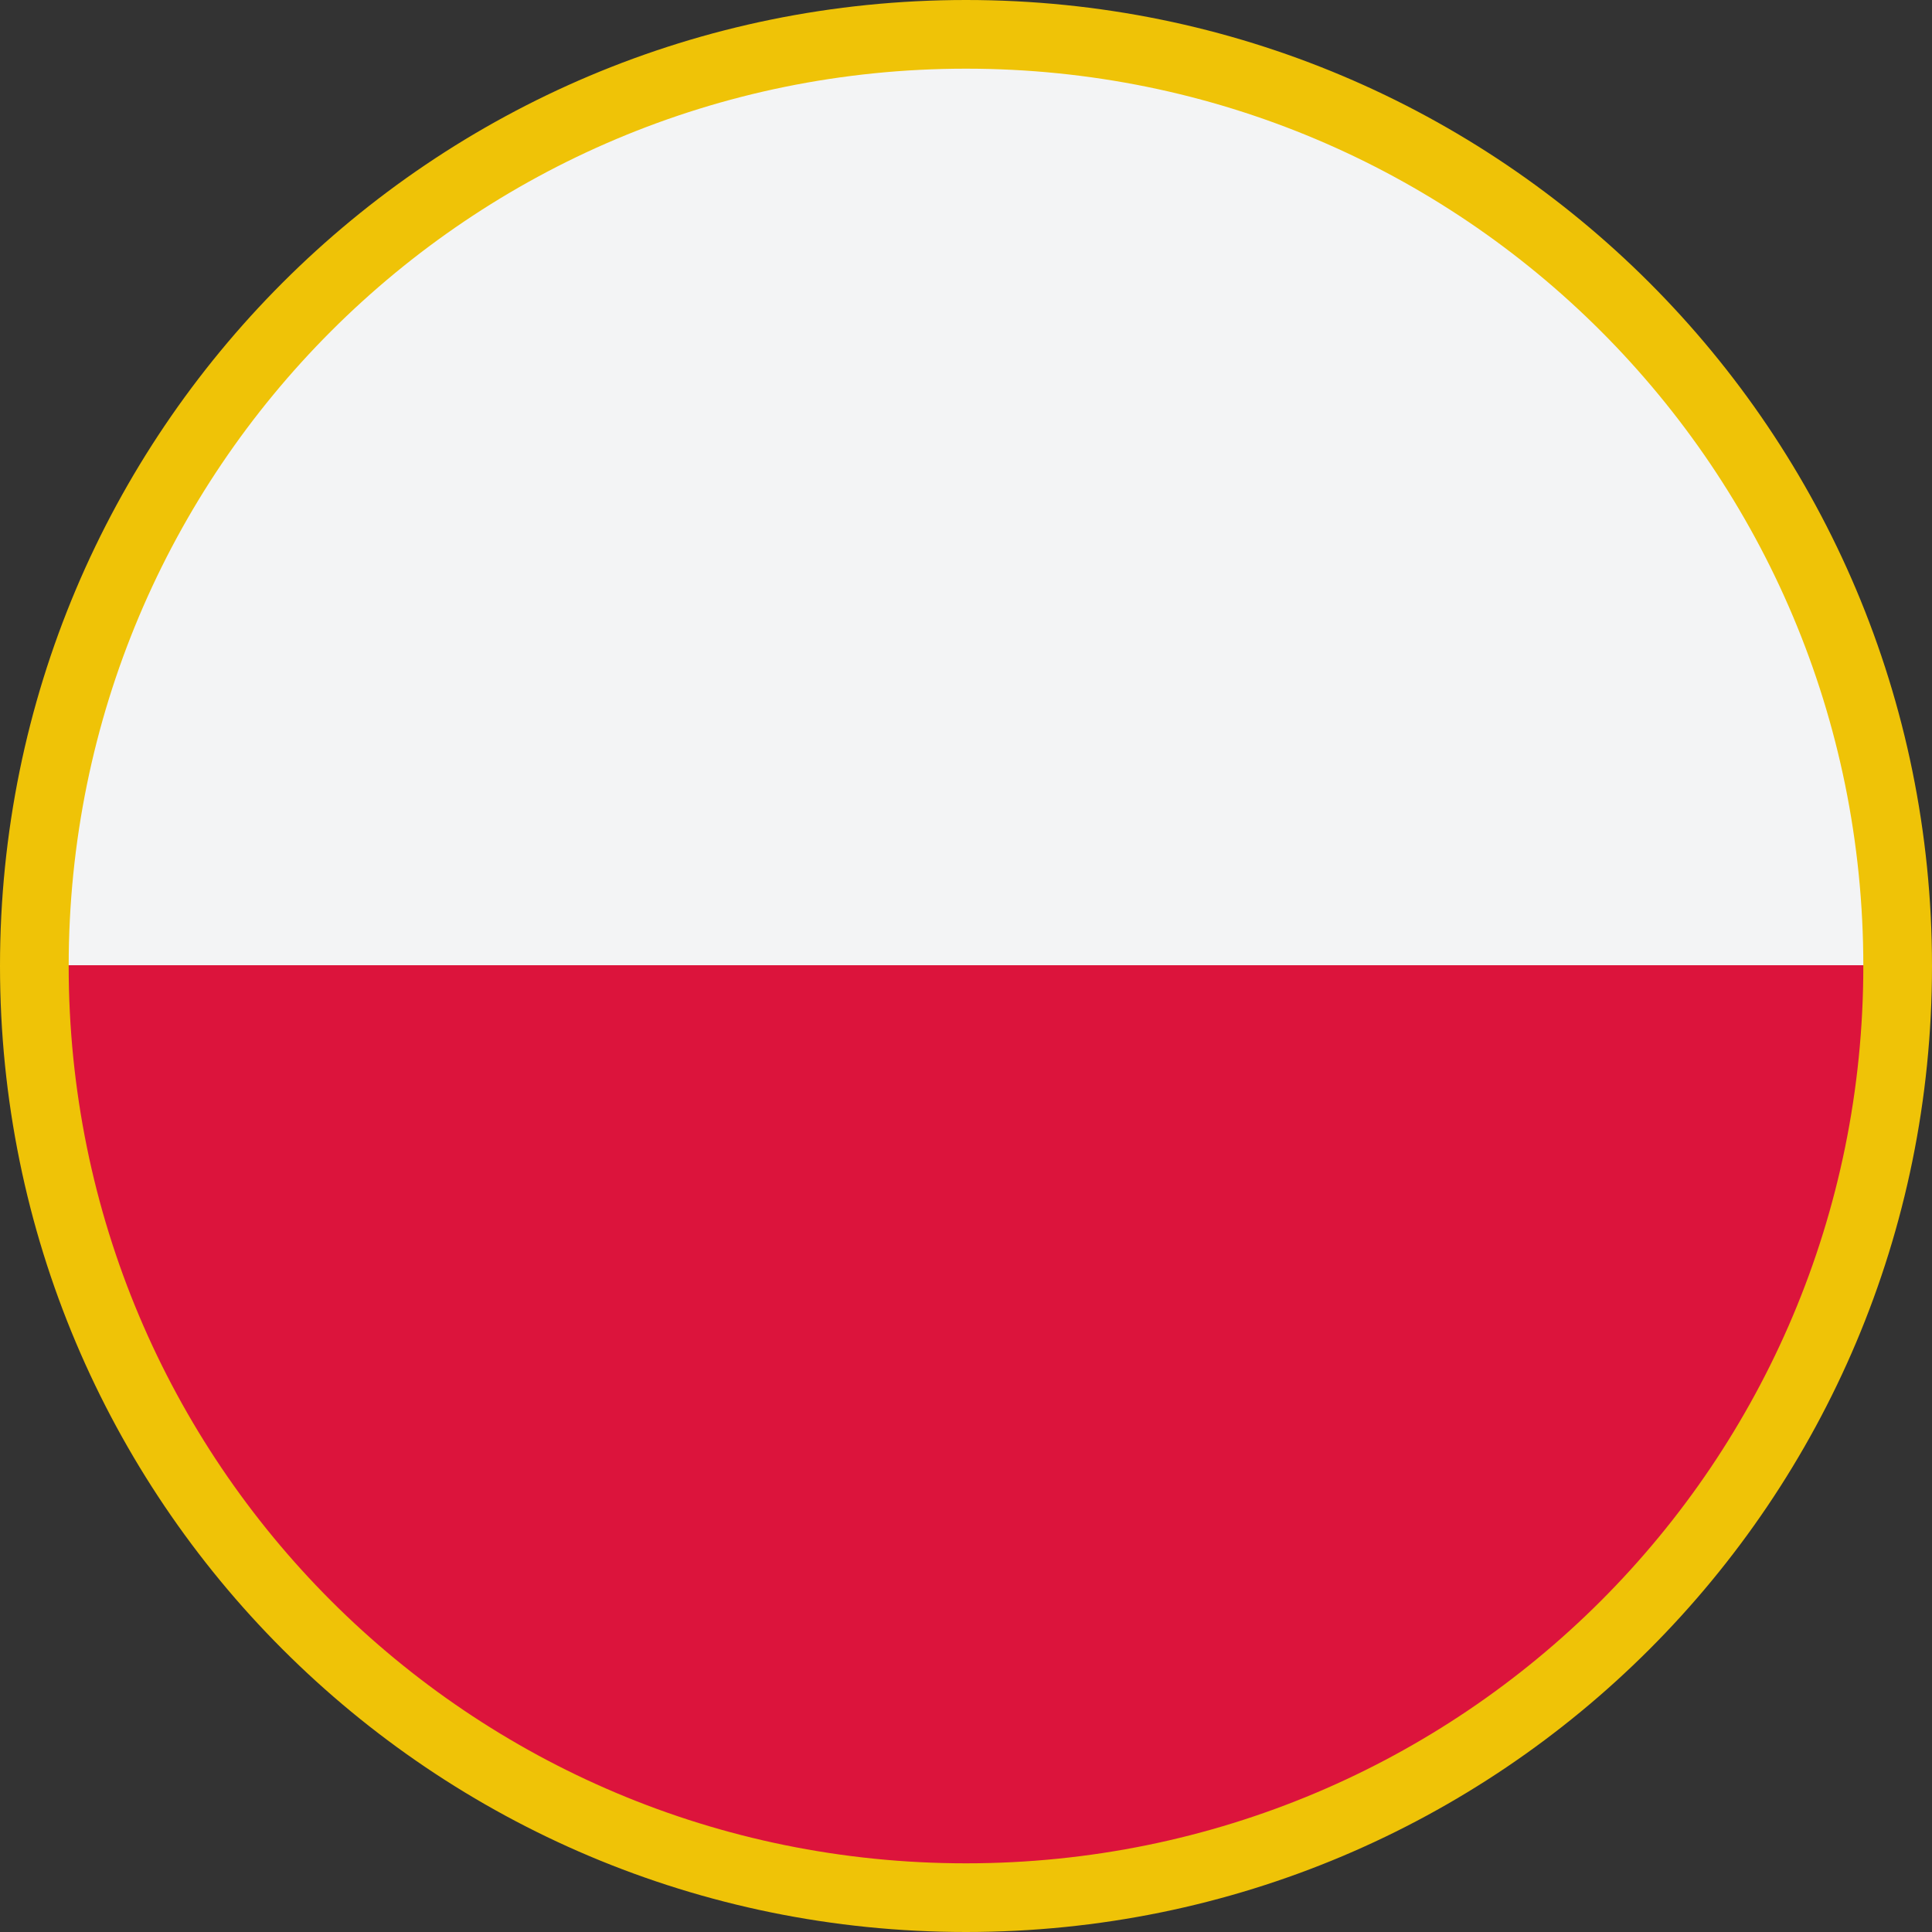
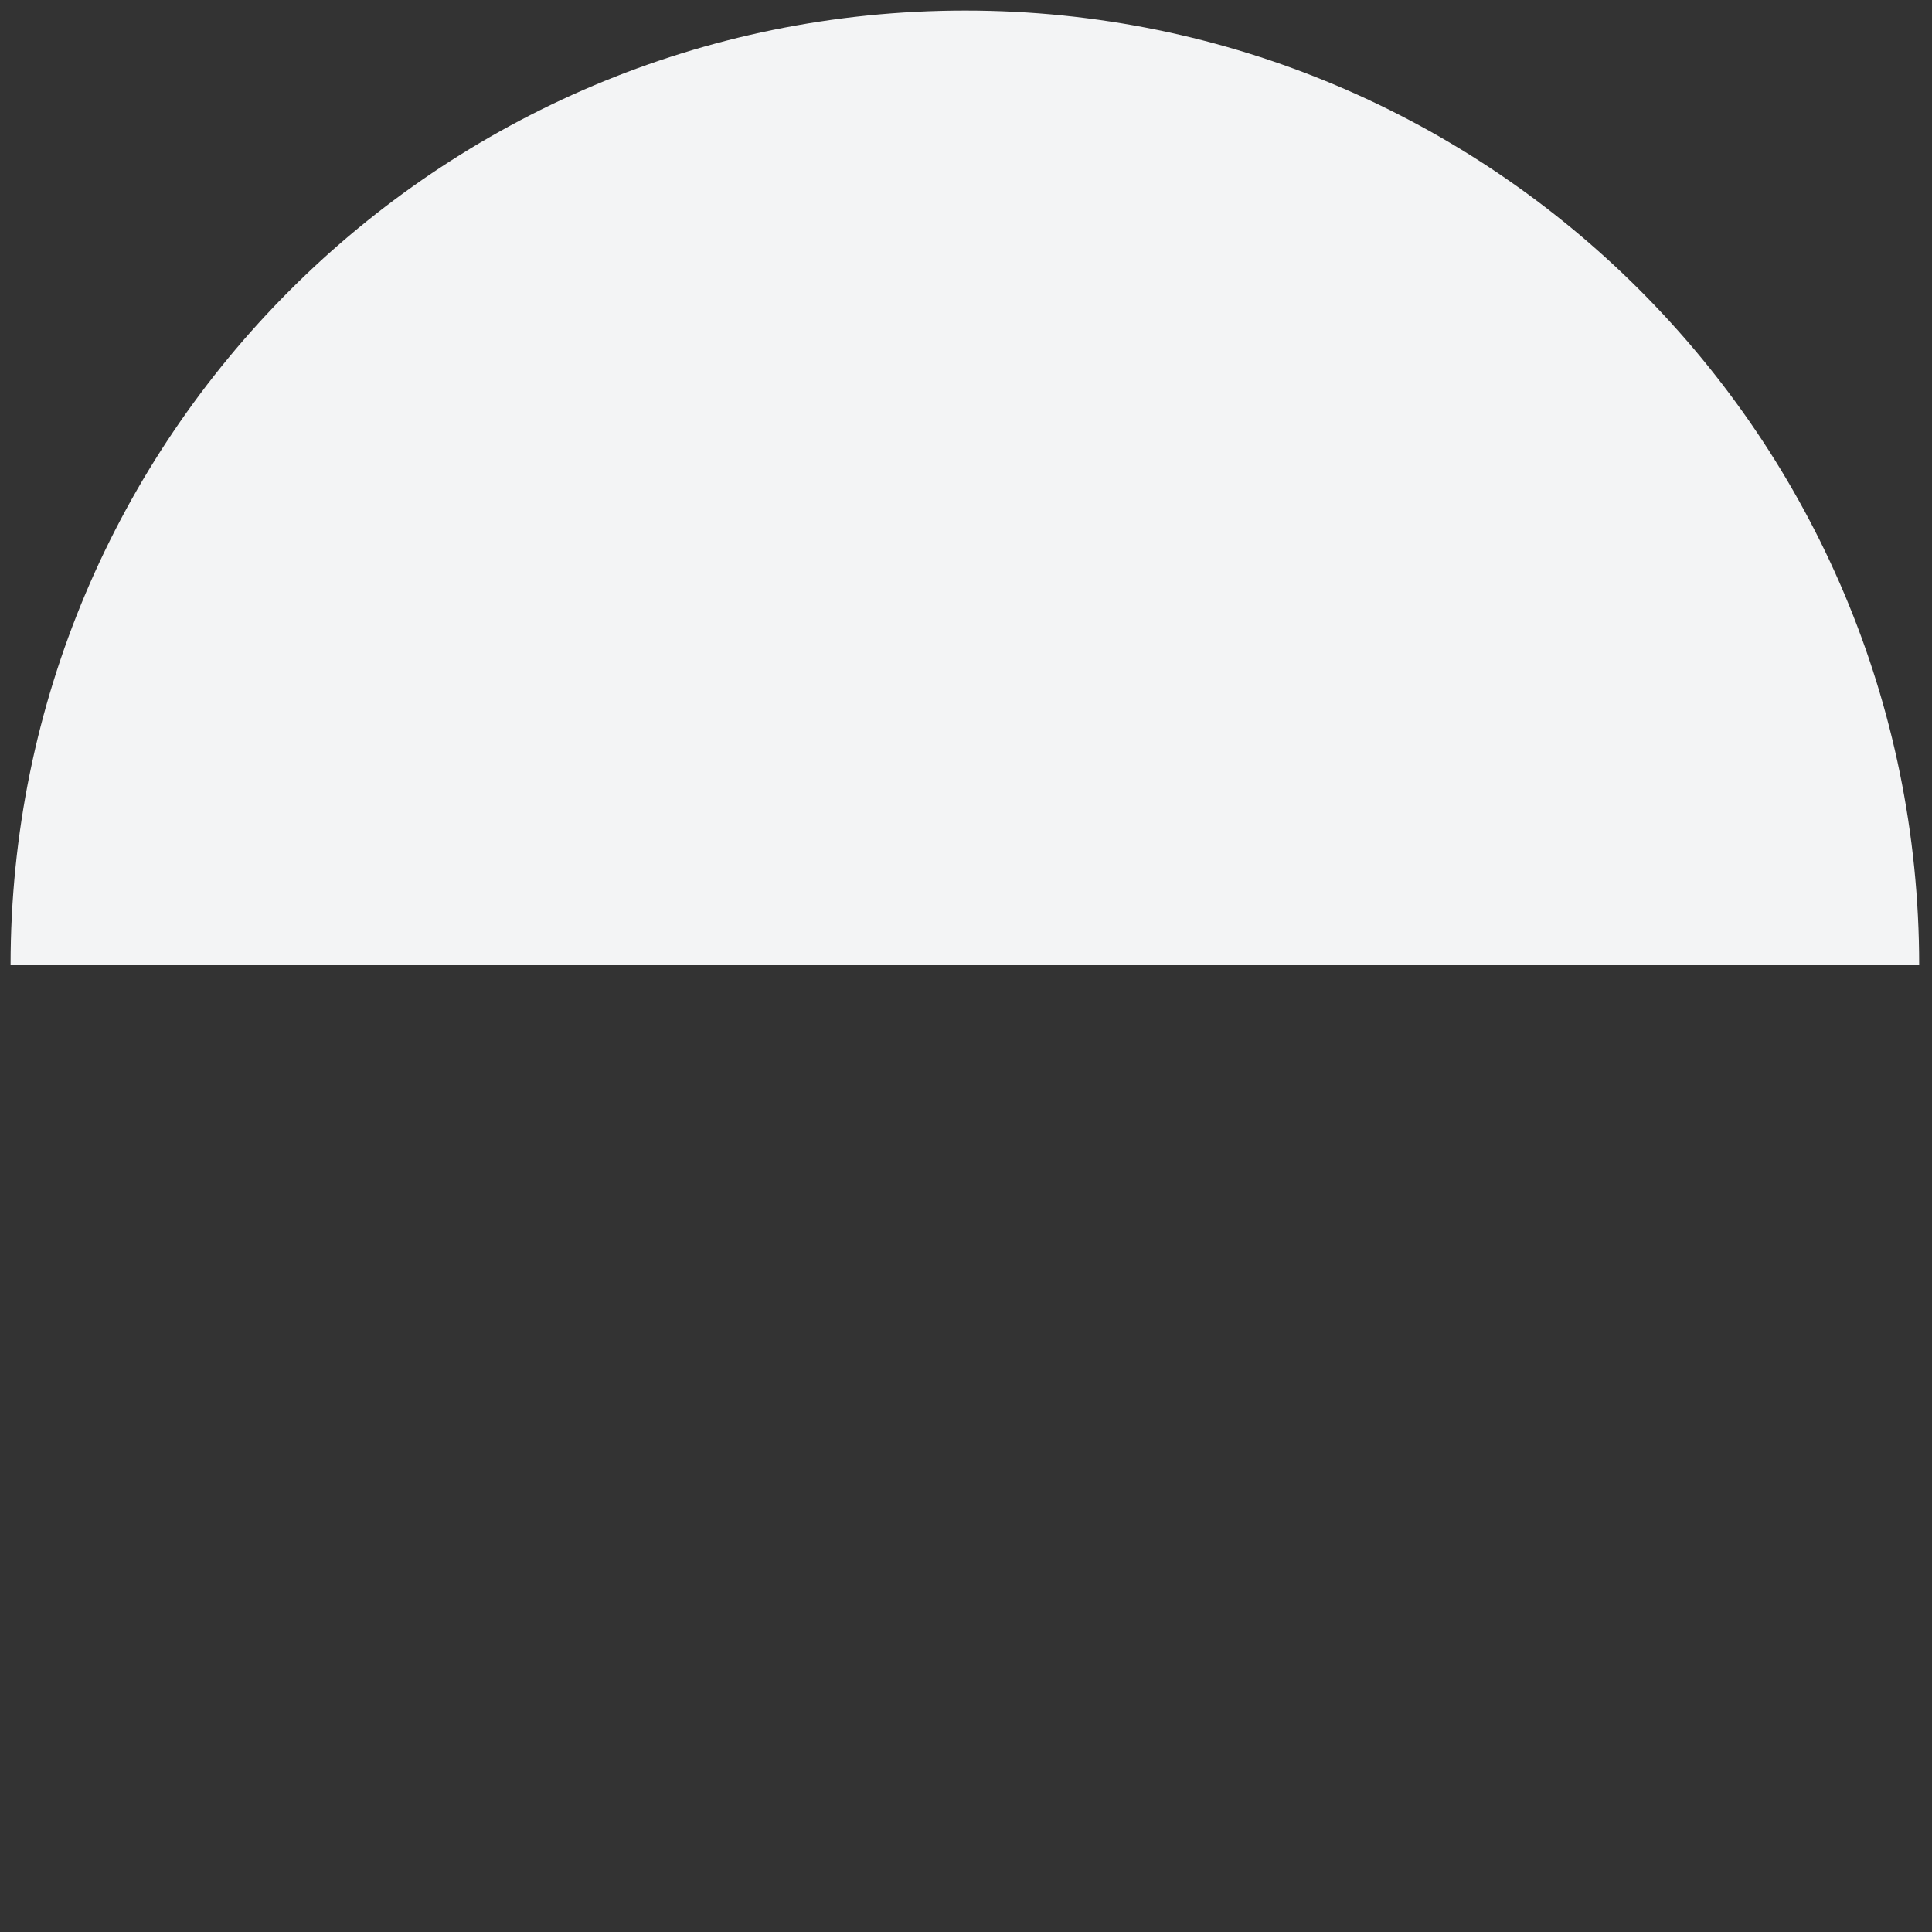
<svg xmlns="http://www.w3.org/2000/svg" version="1.2" viewBox="0 0 256 256" width="130" height="130">
  <rect x="0" y="0" width="256" height="256" fill="#333333" stroke="none" />
  <title>poland-flag-circular-17770</title>
  <style>
		.s0 { fill: #dc143c } 
		.s1 { fill: #f3f4f5 } 
		.s2 { fill: #efc307 } 
	</style>
  <g>
-     <path class="s0" d="m127.9 254.3c-69.9 0-126.5-56.6-126.5-126.4h252.9c0 69.8-56.6 126.4-126.4 126.4z" />
    <path class="s1" d="m127.9 1.4c-69.9 0-126.5 56.6-126.5 126.5h252.9c0-69.9-56.6-126.5-126.4-126.5z" />
-     <path fill-rule="evenodd" class="s2" d="m128 256c-70.8 0-128-57.2-128-128 0-70.8 57.2-128 128-128 70.8 0 128 57.2 128 128 0 70.8-57.2 128-128 128zm118.9-128c0-65.8-53.1-118.9-118.9-118.9-65.8 0-118.9 53.1-118.9 118.9 0 65.8 53.1 118.9 118.9 118.9 65.8 0 118.9-53.1 118.9-118.9z" />
  </g>
</svg>